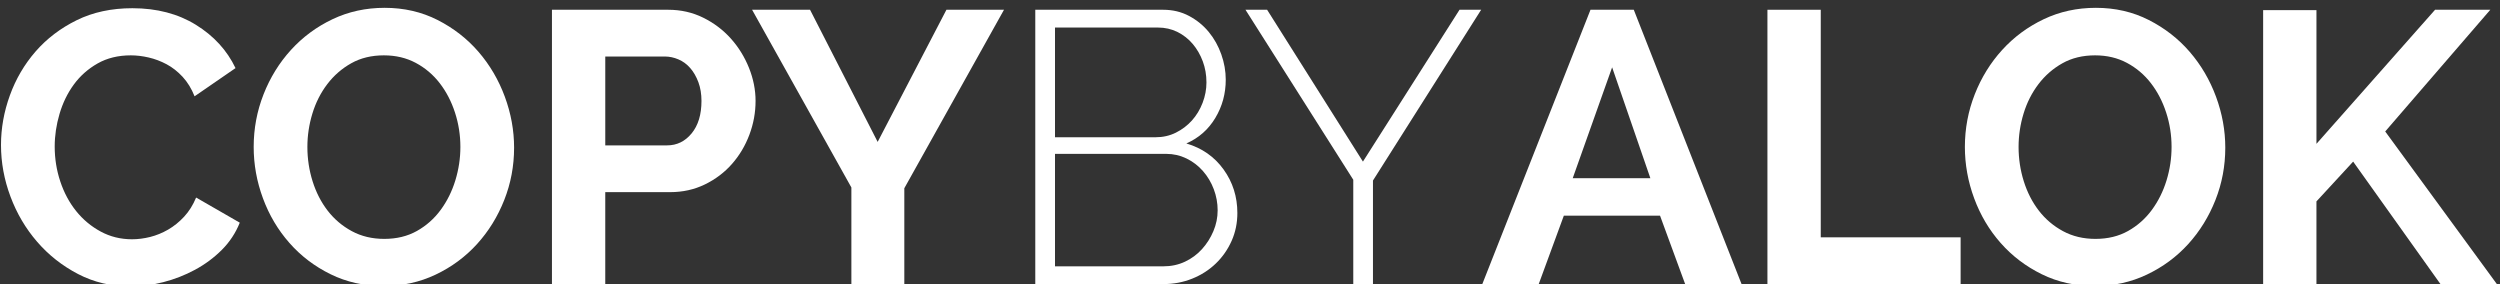
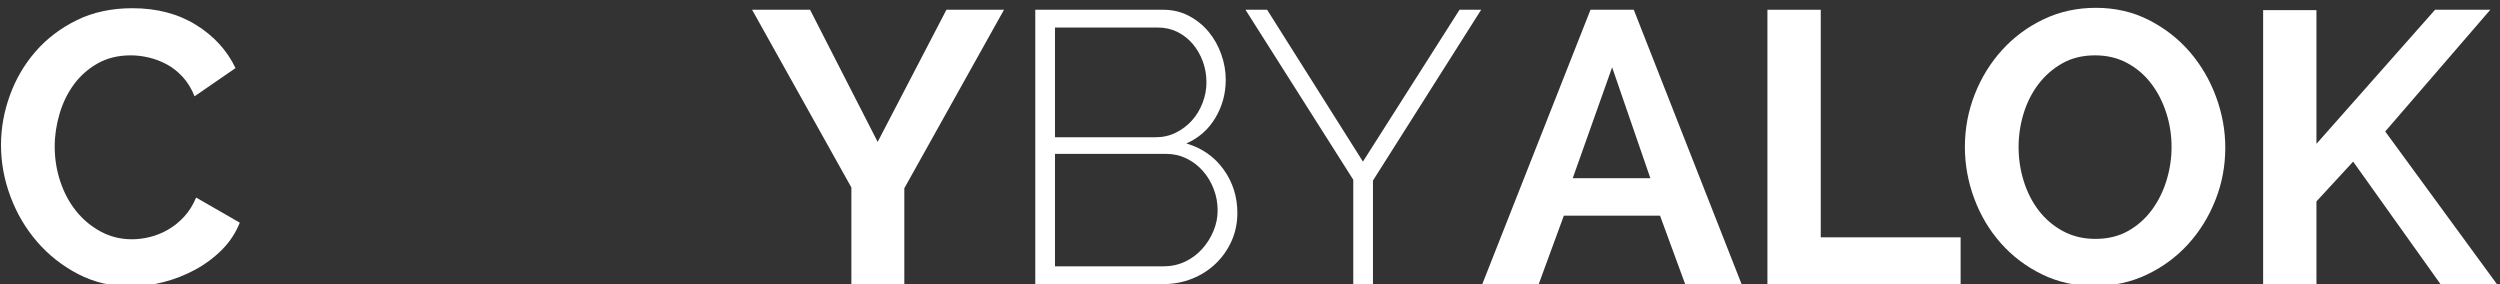
<svg xmlns="http://www.w3.org/2000/svg" version="1.1" id="Layer_1" x="0px" y="0px" width="220px" height="25px" viewBox="0 0 220 25" enable-background="new 0 0 220 25" xml:space="preserve">
  <rect x="0" y="0" width="220" height="25" fill="#333333" stroke="none" />
  <g>
    <path fill="#FFFFFF" d="M0.088,12.759c0-1.473,0.26-2.929,0.782-4.369c0.521-1.439,1.275-2.726,2.261-3.859   C4.117,3.398,5.324,2.48,6.752,1.777c1.428-0.702,3.06-1.054,4.896-1.054c2.153,0,4.018,0.488,5.593,1.462   c1.575,0.975,2.737,2.244,3.485,3.808l-3.604,2.482c-0.272-0.68-0.624-1.252-1.054-1.717c-0.431-0.464-0.901-0.833-1.411-1.105   c-0.51-0.272-1.037-0.47-1.581-0.595c-0.544-0.125-1.066-0.187-1.564-0.187c-1.111,0-2.086,0.238-2.924,0.714   C7.749,6.061,7.052,6.679,6.497,7.438c-0.556,0.76-0.975,1.621-1.258,2.584c-0.284,0.964-0.425,1.921-0.425,2.873   c0,1.066,0.164,2.091,0.493,3.078c0.328,0.985,0.793,1.853,1.394,2.601c0.6,0.747,1.32,1.349,2.159,1.802   c0.838,0.453,1.756,0.68,2.754,0.68c0.521,0,1.054-0.068,1.598-0.203c0.544-0.137,1.071-0.352,1.581-0.646   c0.51-0.295,0.98-0.674,1.411-1.139c0.43-0.465,0.782-1.025,1.054-1.684l3.842,2.211c-0.363,0.906-0.89,1.705-1.581,2.396   c-0.692,0.691-1.479,1.275-2.363,1.751c-0.884,0.476-1.813,0.839-2.788,1.088c-0.975,0.249-1.938,0.374-2.89,0.374   c-1.678,0-3.213-0.362-4.607-1.088s-2.596-1.672-3.604-2.84c-1.009-1.166-1.791-2.492-2.346-3.978   C0.365,15.813,0.088,14.301,0.088,12.759z" />
-     <path fill="#FFFFFF" d="M33.748,25.169c-1.7,0-3.253-0.345-4.658-1.037c-1.406-0.69-2.613-1.608-3.621-2.754   c-1.009-1.144-1.785-2.453-2.329-3.927c-0.544-1.473-0.816-2.98-0.816-4.522c0-1.609,0.289-3.15,0.867-4.624   c0.578-1.473,1.382-2.776,2.414-3.91c1.031-1.133,2.25-2.034,3.655-2.703c1.405-0.668,2.935-1.003,4.59-1.003   c1.7,0,3.252,0.357,4.658,1.071c1.405,0.714,2.606,1.649,3.604,2.805c0.997,1.156,1.768,2.471,2.312,3.944   c0.544,1.474,0.816,2.97,0.816,4.488c0,1.61-0.289,3.146-0.867,4.606c-0.578,1.463-1.377,2.754-2.397,3.877   c-1.02,1.121-2.233,2.018-3.638,2.686C36.933,24.835,35.402,25.169,33.748,25.169z M27.05,12.929c0,1.042,0.153,2.051,0.459,3.026   c0.306,0.975,0.748,1.836,1.326,2.584c0.578,0.748,1.286,1.349,2.125,1.802c0.838,0.454,1.791,0.681,2.856,0.681   c1.088,0,2.045-0.232,2.873-0.697c0.827-0.465,1.524-1.082,2.091-1.854c0.566-0.77,0.997-1.637,1.292-2.601   c0.294-0.964,0.442-1.943,0.442-2.941c0-1.042-0.159-2.051-0.476-3.026c-0.317-0.974-0.765-1.836-1.343-2.584   c-0.578-0.748-1.281-1.343-2.108-1.785c-0.828-0.442-1.763-0.663-2.805-0.663c-1.088,0-2.046,0.232-2.873,0.697   c-0.828,0.465-1.53,1.077-2.108,1.836c-0.578,0.76-1.015,1.621-1.309,2.584C27.197,10.952,27.05,11.932,27.05,12.929z" />
-     <path fill="#FFFFFF" d="M48.572,24.999V0.859h10.234c1.11,0,2.136,0.233,3.077,0.697c0.94,0.465,1.751,1.077,2.431,1.836   c0.68,0.76,1.212,1.621,1.598,2.584c0.385,0.964,0.578,1.933,0.578,2.907c0,1.02-0.182,2.012-0.544,2.975   c-0.363,0.964-0.873,1.82-1.53,2.567c-0.658,0.748-1.451,1.349-2.38,1.802c-0.93,0.454-1.95,0.681-3.06,0.681h-5.712v8.092H48.572z    M53.264,12.793h5.44c0.861,0,1.581-0.351,2.159-1.054c0.578-0.703,0.867-1.655,0.867-2.856c0-0.612-0.091-1.161-0.272-1.649   c-0.182-0.487-0.419-0.901-0.714-1.241c-0.295-0.34-0.641-0.595-1.037-0.765S58.908,4.973,58.5,4.973h-5.236V12.793z" />
    <path fill="#FFFFFF" d="M71.284,0.859l5.95,11.628l6.052-11.628h5.066L79.58,16.566v8.433h-4.658v-8.5l-8.738-15.64H71.284z" />
    <path fill="#FFFFFF" d="M108.888,18.743c0,0.884-0.17,1.706-0.51,2.465c-0.34,0.76-0.805,1.423-1.395,1.989   s-1.281,1.009-2.074,1.326c-0.793,0.317-1.632,0.476-2.516,0.476H91.105V0.859h11.254c0.838,0,1.598,0.182,2.278,0.544   c0.68,0.363,1.258,0.833,1.734,1.411c0.476,0.578,0.844,1.236,1.104,1.972c0.261,0.737,0.391,1.479,0.391,2.227   c0,1.224-0.306,2.346-0.918,3.366c-0.611,1.02-1.461,1.768-2.549,2.244c1.382,0.408,2.476,1.173,3.281,2.295   S108.888,17.314,108.888,18.743z M92.84,2.423v9.656h8.84c0.657,0,1.258-0.136,1.802-0.408c0.544-0.272,1.014-0.629,1.411-1.071   c0.396-0.442,0.708-0.958,0.935-1.547c0.227-0.589,0.34-1.19,0.34-1.802c0-0.657-0.108-1.275-0.323-1.853   c-0.216-0.578-0.51-1.088-0.884-1.53c-0.374-0.442-0.822-0.793-1.343-1.054c-0.521-0.26-1.1-0.391-1.734-0.391H92.84z    M107.153,18.505c0-0.634-0.113-1.252-0.34-1.853s-0.544-1.133-0.952-1.598c-0.408-0.465-0.89-0.834-1.445-1.105   c-0.556-0.271-1.15-0.408-1.785-0.408H92.84v9.895h9.554c0.68,0,1.309-0.137,1.887-0.408c0.578-0.272,1.076-0.641,1.496-1.105   c0.419-0.465,0.753-0.991,1.002-1.581C107.029,19.752,107.153,19.14,107.153,18.505z" />
    <path fill="#FFFFFF" d="M111.506,0.859l8.432,13.362l8.5-13.362h1.904l-9.521,15.028v9.112h-1.733v-9.181l-9.486-14.959H111.506z" />
    <path fill="#FFFFFF" d="M130.443,24.999l9.52-24.14h3.809l9.485,24.14h-4.964l-2.21-6.019h-8.466l-2.21,6.019H130.443z    M141.867,5.925l-3.468,9.759h6.834L141.867,5.925z" />
    <path fill="#FFFFFF" d="M155.534,24.999V0.859h4.692v20.026h12.308v4.114H155.534z" />
    <path fill="#FFFFFF" d="M184.333,25.169c-1.7,0-3.253-0.345-4.658-1.037c-1.405-0.69-2.612-1.608-3.621-2.754   c-1.009-1.144-1.784-2.453-2.328-3.927c-0.545-1.473-0.816-2.98-0.816-4.522c0-1.609,0.289-3.15,0.867-4.624   c0.578-1.473,1.382-2.776,2.414-3.91c1.031-1.133,2.249-2.034,3.654-2.703c1.405-0.668,2.936-1.003,4.591-1.003   c1.699,0,3.252,0.357,4.657,1.071c1.405,0.714,2.606,1.649,3.604,2.805c0.997,1.156,1.768,2.471,2.312,3.944   c0.544,1.474,0.816,2.97,0.816,4.488c0,1.61-0.289,3.146-0.867,4.606c-0.578,1.463-1.377,2.754-2.396,3.877   c-1.021,1.121-2.233,2.018-3.639,2.686C187.518,24.835,185.987,25.169,184.333,25.169z M177.635,12.929   c0,1.042,0.153,2.051,0.459,3.026c0.307,0.975,0.748,1.836,1.326,2.584s1.286,1.349,2.125,1.802   c0.839,0.454,1.79,0.681,2.856,0.681c1.088,0,2.045-0.232,2.873-0.697c0.827-0.465,1.523-1.082,2.091-1.854   c0.566-0.77,0.997-1.637,1.292-2.601c0.294-0.964,0.441-1.943,0.441-2.941c0-1.042-0.158-2.051-0.476-3.026   c-0.317-0.974-0.765-1.836-1.343-2.584s-1.281-1.343-2.108-1.785c-0.827-0.442-1.763-0.663-2.805-0.663   c-1.088,0-2.046,0.232-2.873,0.697c-0.828,0.465-1.53,1.077-2.108,1.836c-0.577,0.76-1.015,1.621-1.309,2.584   C177.782,10.952,177.635,11.932,177.635,12.929z" />
    <path fill="#FFFFFF" d="M199.156,24.999V0.893h4.692v11.764l10.438-11.798h4.861l-9.248,10.71l9.826,13.43h-4.964l-7.684-10.778   l-3.23,3.502v7.276H199.156z" />
  </g>
</svg>